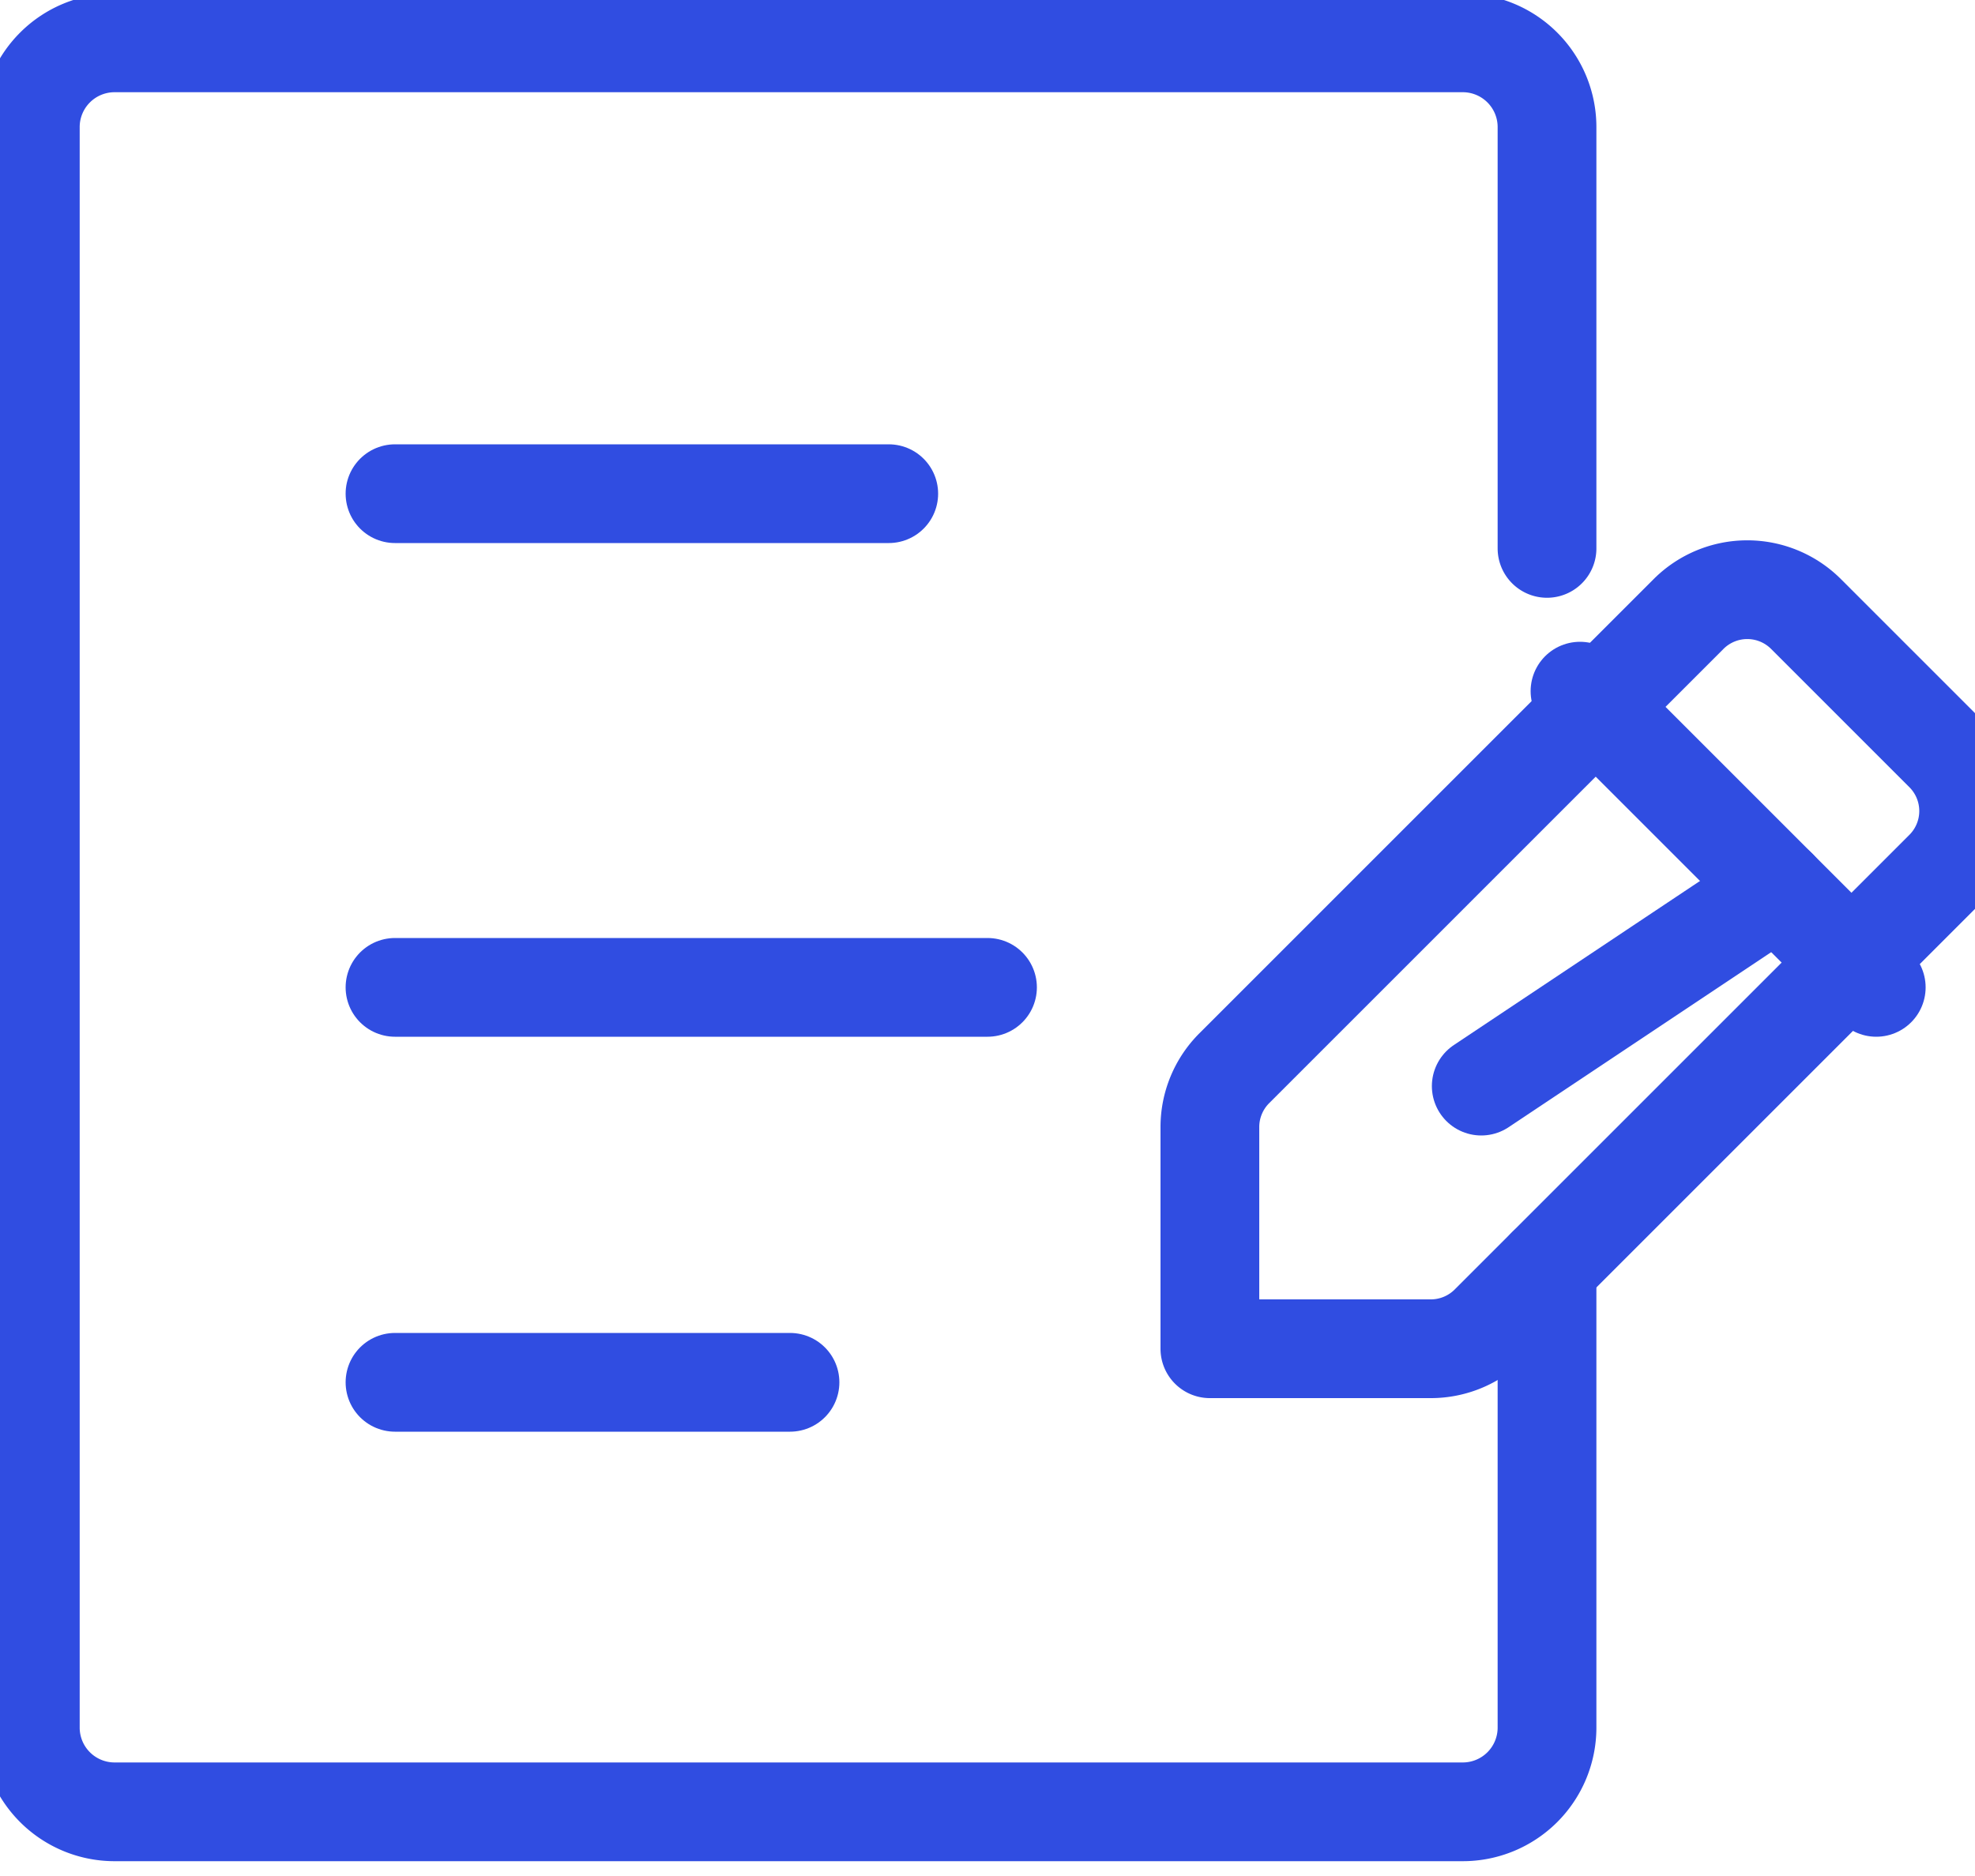
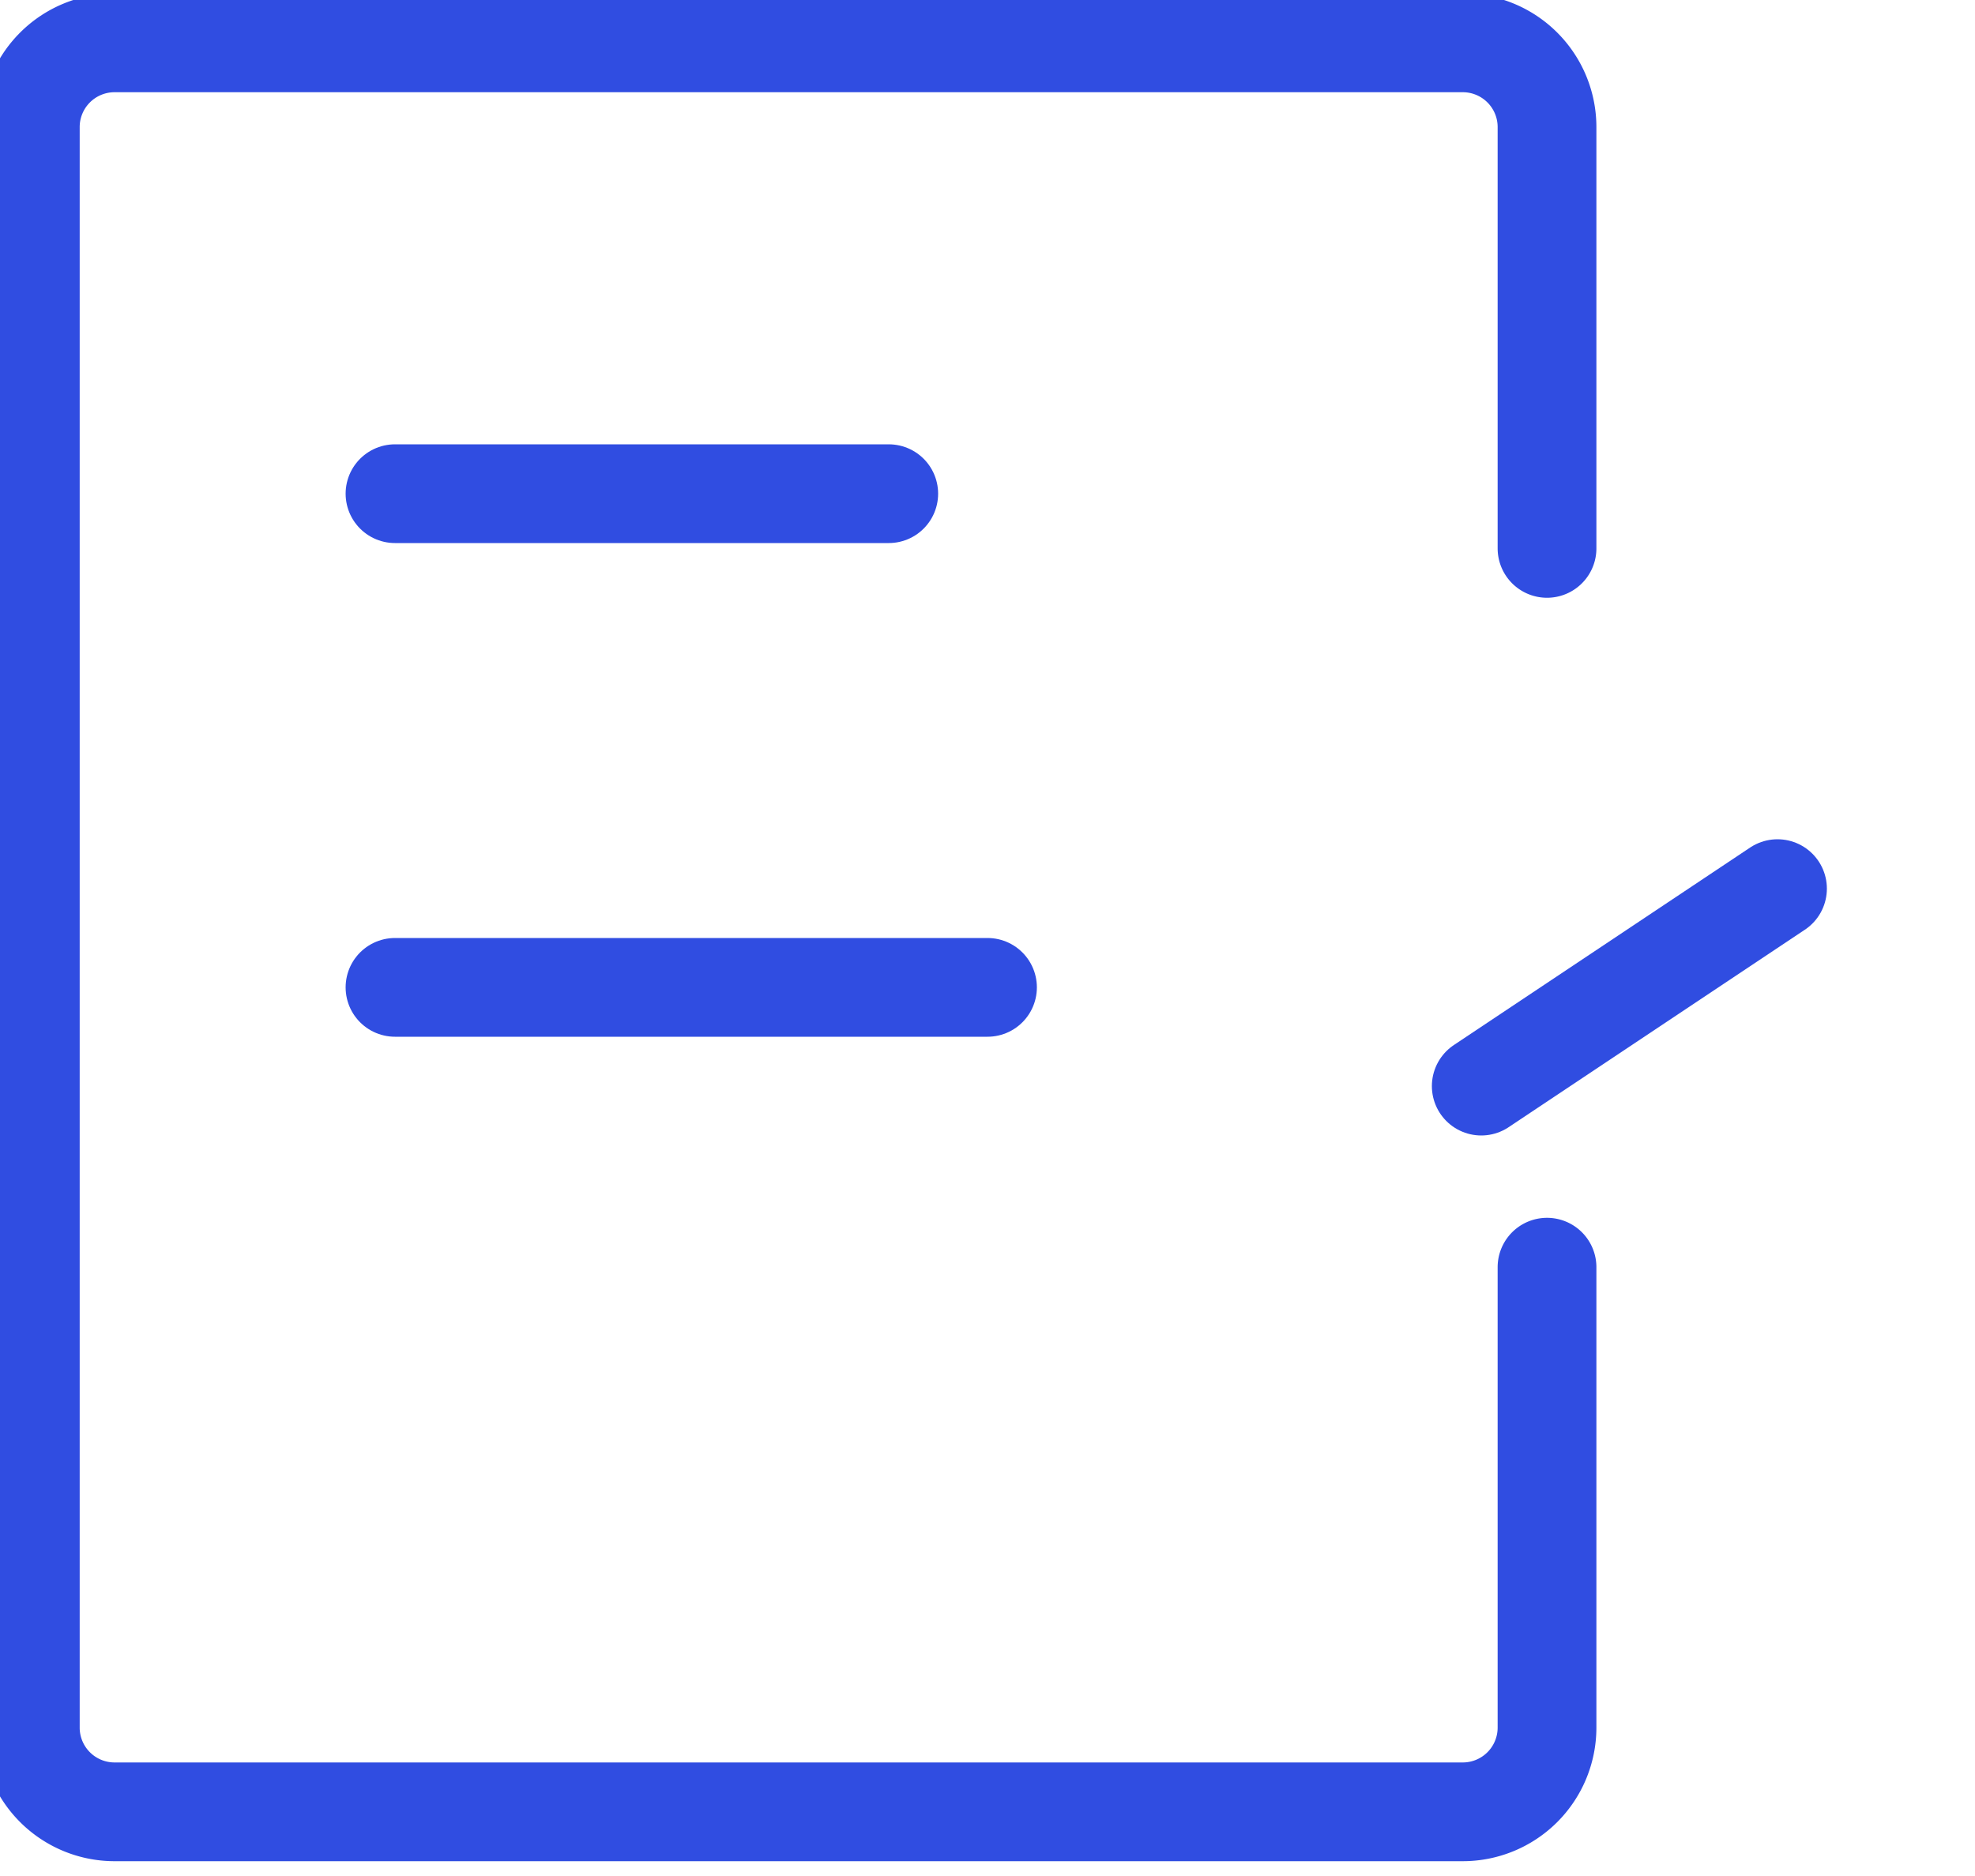
<svg xmlns="http://www.w3.org/2000/svg" width="20" height="19" viewBox="0 0 20 19">
  <defs>
    <clipPath id="clip-path">
      <rect id="Retângulo_1308" data-name="Retângulo 1308" width="20" height="19" fill="none" stroke="#304de1" stroke-width="1" />
    </clipPath>
  </defs>
  <g id="Grupo_3266" data-name="Grupo 3266" transform="translate(0)">
    <line id="Linha_1" data-name="Linha 1" x2="5" transform="translate(4 5)" fill="none" stroke="#304de1" stroke-linecap="round" stroke-linejoin="round" stroke-width="1" />
    <line id="Linha_2" data-name="Linha 2" x2="6" transform="translate(4 10)" fill="none" stroke="#304de1" stroke-linecap="round" stroke-linejoin="round" stroke-width="1" />
-     <line id="Linha_3" data-name="Linha 3" x1="4" transform="translate(4 14)" fill="none" stroke="#304de1" stroke-linecap="round" stroke-linejoin="round" stroke-width="1" />
    <g id="Grupo_3203" data-name="Grupo 3203" transform="translate(0 0)">
      <g id="Grupo_3202" data-name="Grupo 3202" clip-path="url(#clip-path)">
-         <path id="Caminho_696" data-name="Caminho 696" d="M31.241,21.679H29V19.438a.842.842,0,0,1,.247-.6l4.6-4.6a.841.841,0,0,1,1.19,0l1.4,1.4a.841.841,0,0,1,0,1.19l-4.6,4.6A.842.842,0,0,1,31.241,21.679Z" transform="translate(-16.748 -8.019)" fill="none" stroke="#304de1" stroke-linecap="round" stroke-linejoin="round" stroke-width="1" />
-         <line id="Linha_4" data-name="Linha 4" x2="3" y2="3" transform="translate(16 7)" fill="none" stroke="#304de1" stroke-linecap="round" stroke-linejoin="round" stroke-width="1" />
        <line id="Linha_5" data-name="Linha 5" x1="3" y2="2" transform="translate(15 9)" fill="none" stroke="#304de1" stroke-linecap="round" stroke-linejoin="round" stroke-width="1" />
        <path id="Caminho_697" data-name="Caminho 697" d="M16.359,13.4v4.663a.853.853,0,0,1-.853.853H1.853A.853.853,0,0,1,1,18.066V1.853A.853.853,0,0,1,1.853,1H15.506a.853.853,0,0,1,.853.853V6.12" transform="translate(-0.693 -0.566)" fill="none" stroke="#304de1" stroke-linecap="round" stroke-linejoin="round" stroke-width="1" />
      </g>
    </g>
  </g>
</svg>